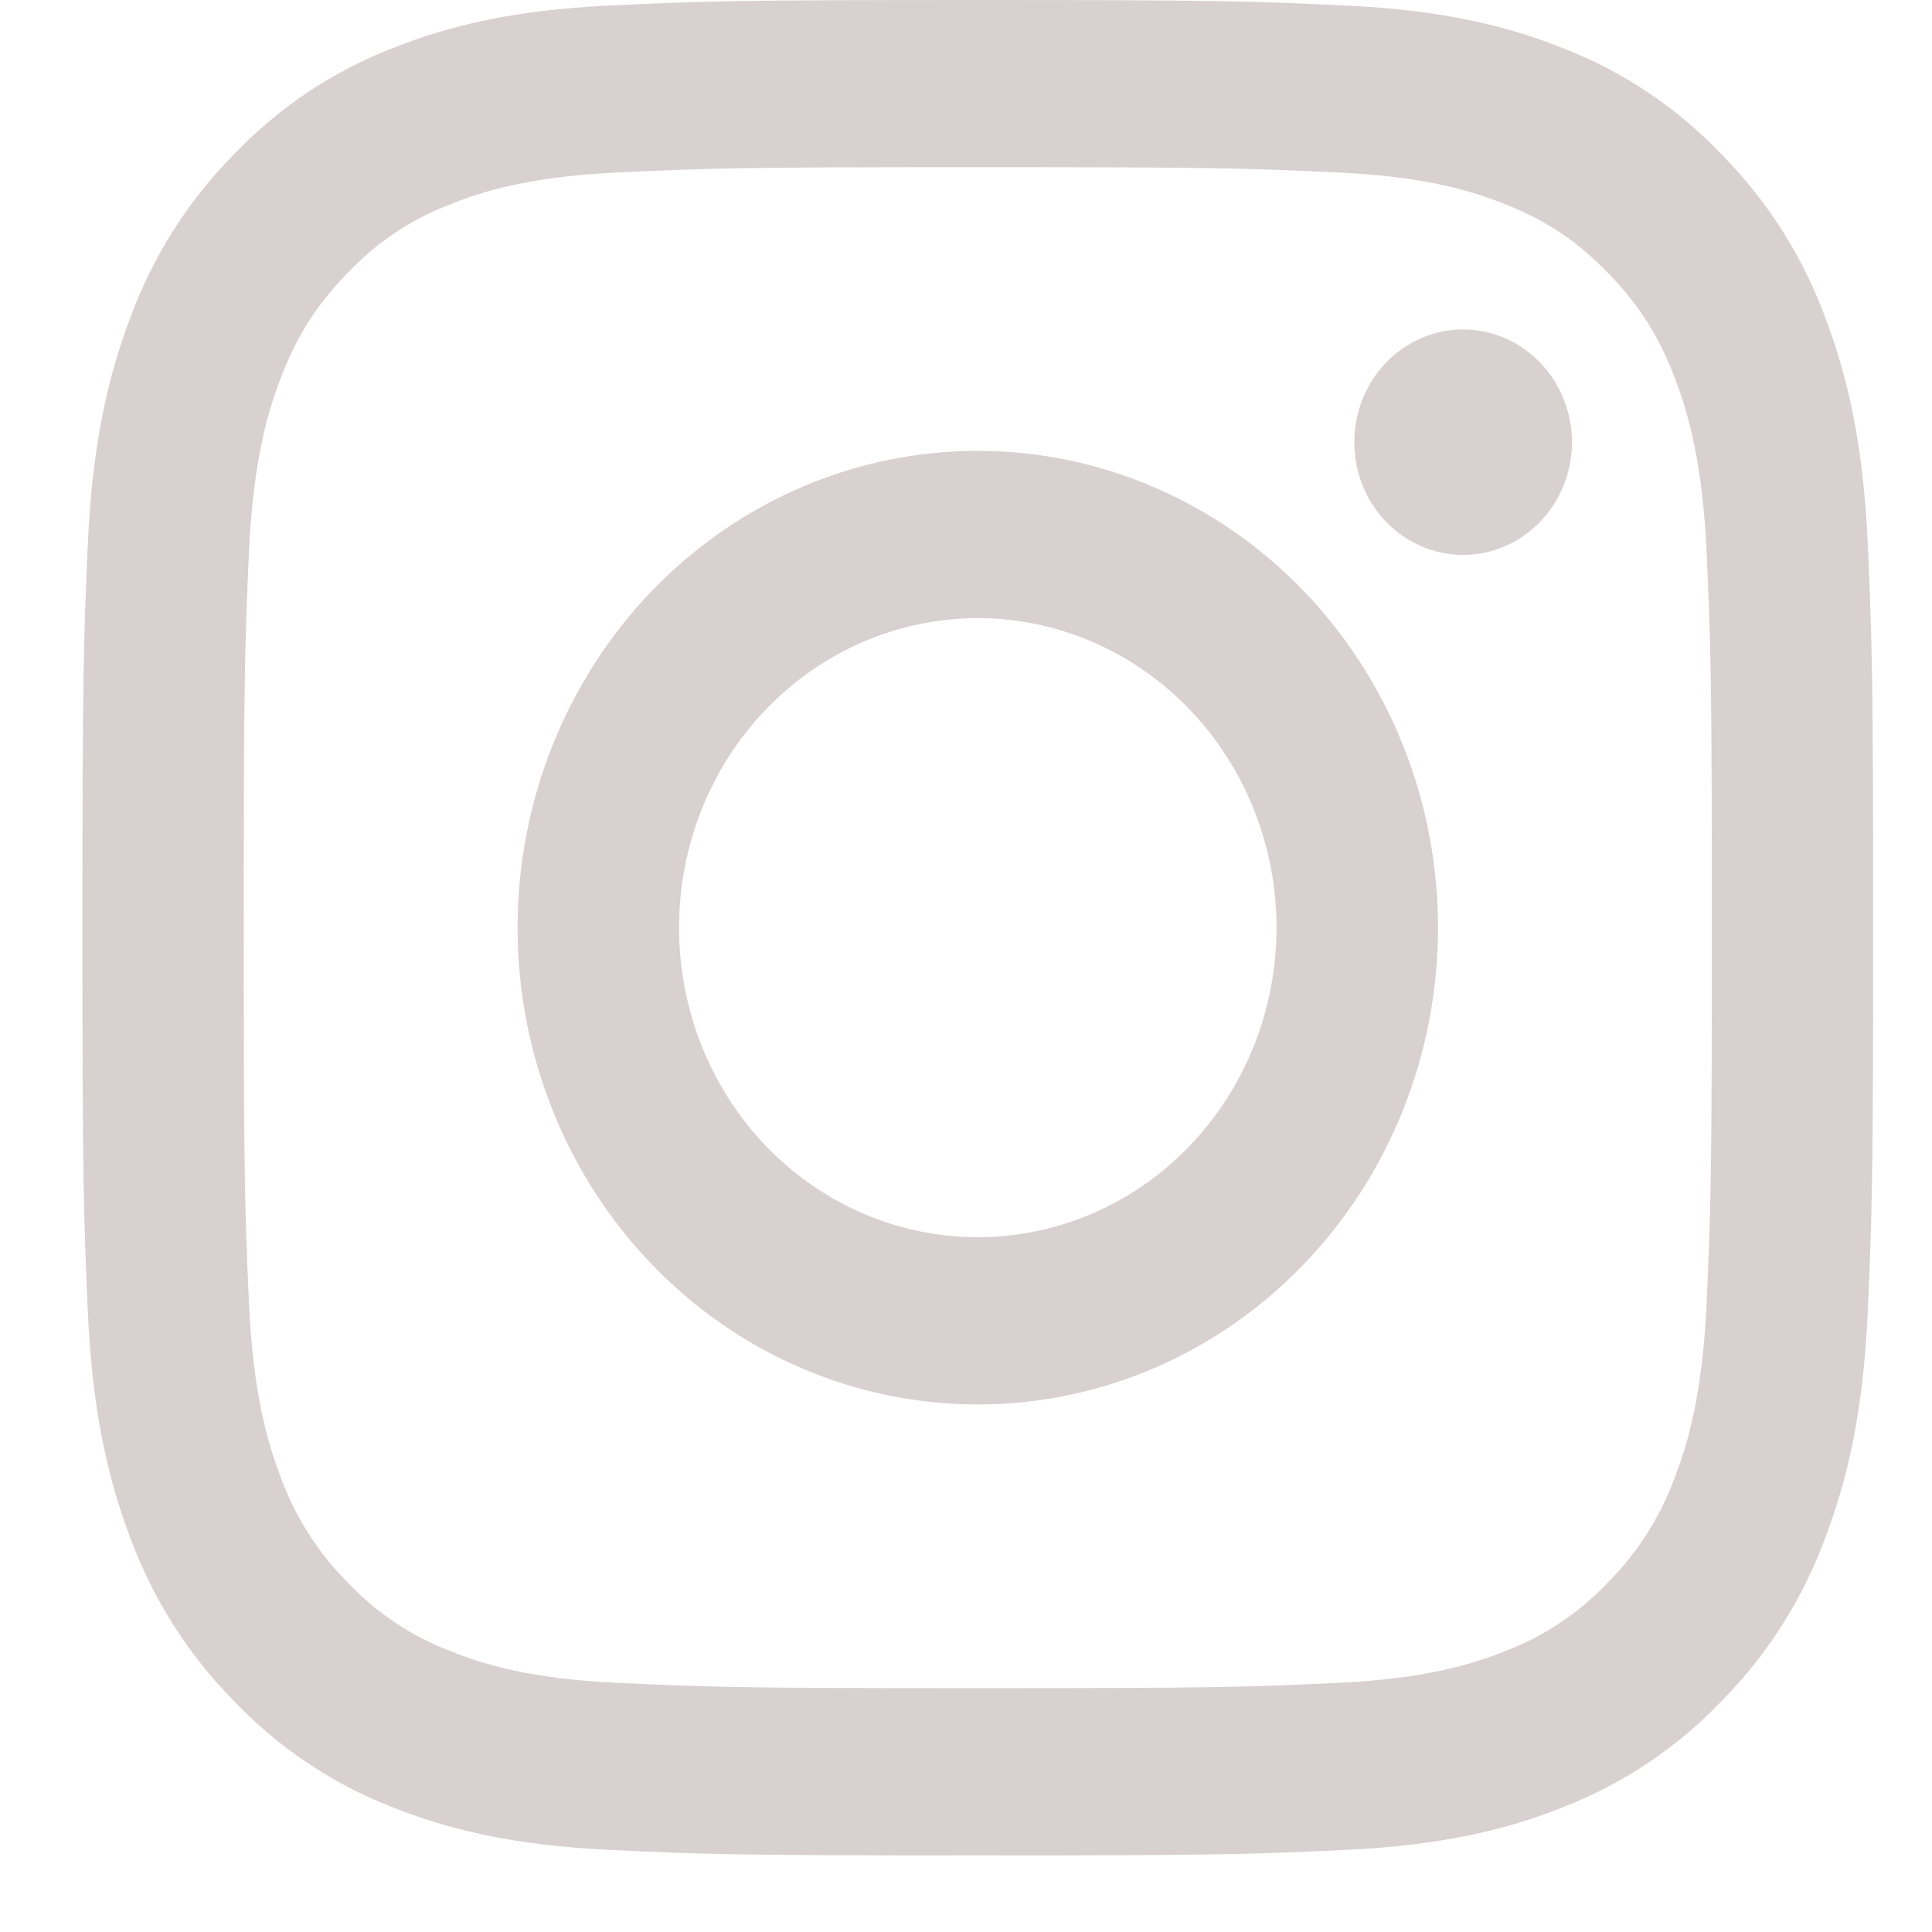
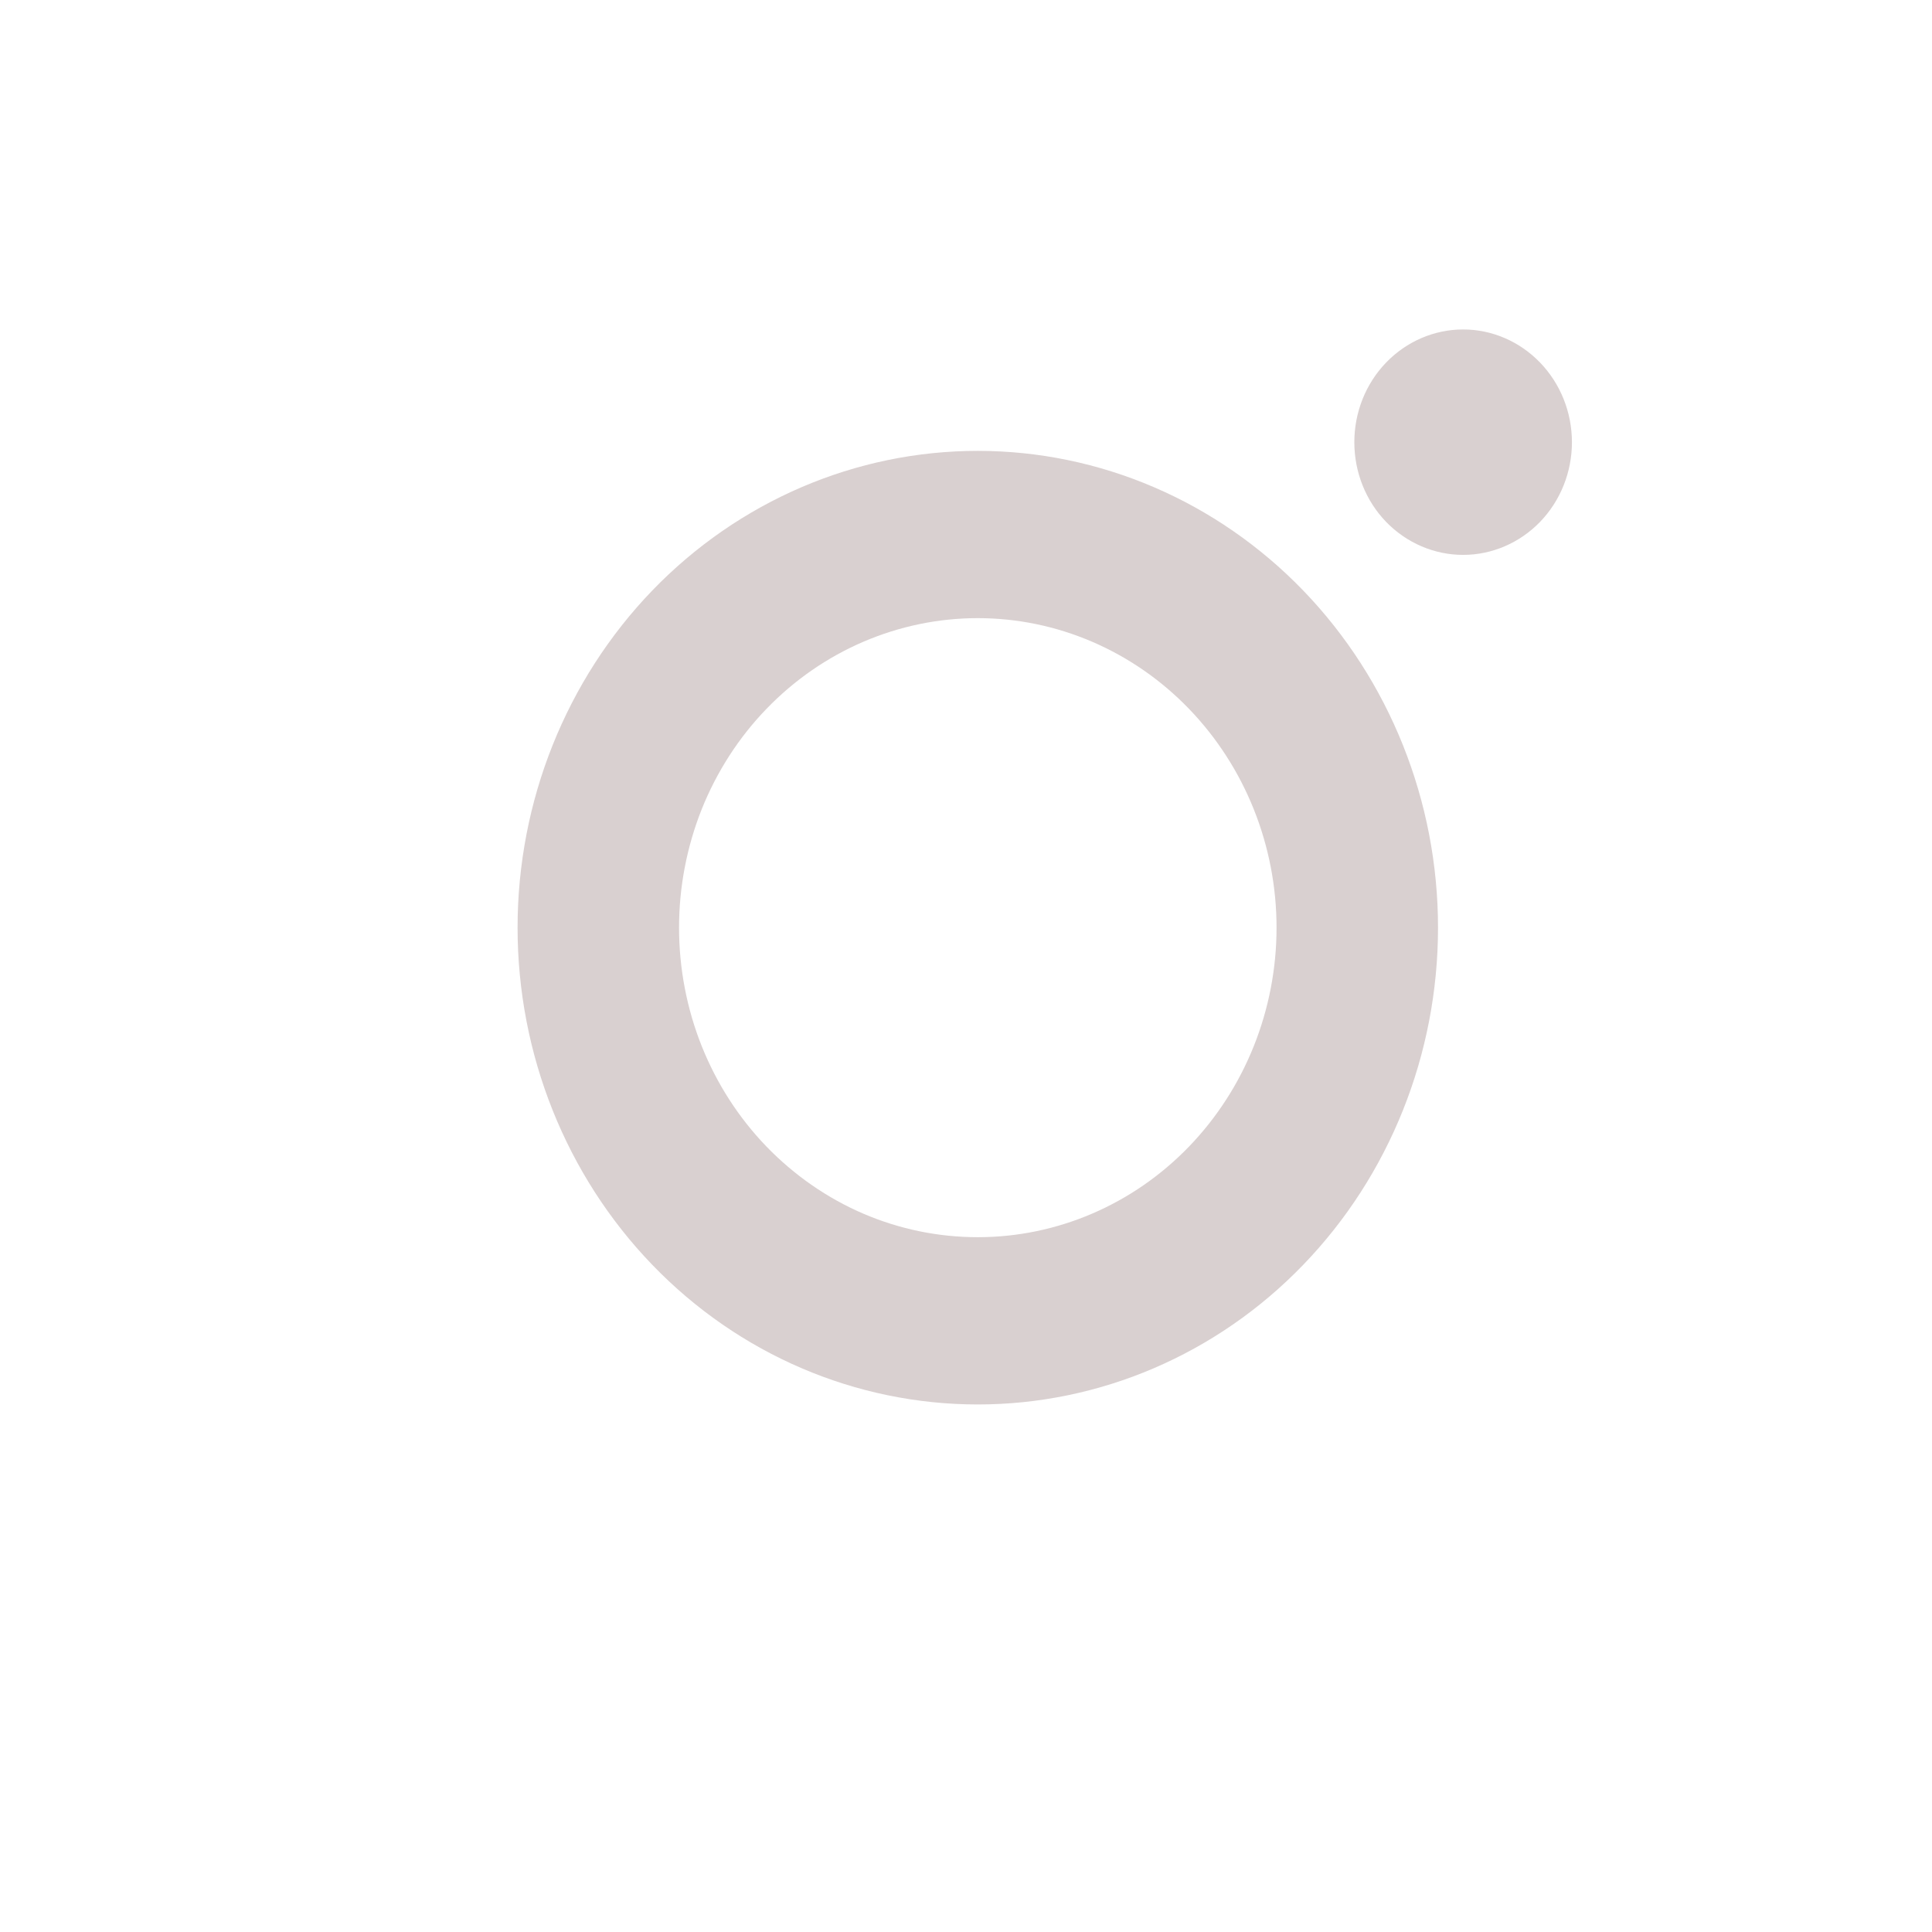
<svg xmlns="http://www.w3.org/2000/svg" width="19" height="19" viewBox="0 0 19 19" fill="none">
-   <path fill-rule="evenodd" clip-rule="evenodd" d="M9.616 0C7.224 0 6.925 0.01 5.986 0.055C5.048 0.099 4.408 0.254 3.848 0.479C3.261 0.708 2.728 1.067 2.288 1.531C1.84 1.987 1.494 2.538 1.273 3.147C1.056 3.727 0.906 4.391 0.863 5.363C0.821 6.335 0.811 6.645 0.811 9.123C0.811 11.602 0.821 11.911 0.863 12.884C0.906 13.856 1.055 14.519 1.273 15.1C1.494 15.708 1.84 16.259 2.289 16.716C2.728 17.18 3.261 17.539 3.848 17.768C4.408 17.993 5.048 18.147 5.986 18.192C6.925 18.236 7.224 18.247 9.616 18.247C12.008 18.247 12.307 18.236 13.246 18.192C14.184 18.147 14.824 17.993 15.384 17.767C15.971 17.538 16.503 17.18 16.944 16.715C17.392 16.259 17.738 15.708 17.959 15.1C18.177 14.519 18.326 13.856 18.369 12.884C18.411 11.911 18.421 11.601 18.421 9.123C18.421 6.645 18.411 6.335 18.369 5.362C18.326 4.391 18.177 3.727 17.959 3.147C17.738 2.538 17.391 1.987 16.943 1.531C16.503 1.067 15.971 0.708 15.384 0.479C14.824 0.254 14.183 0.099 13.245 0.055C12.307 0.011 12.008 0 9.616 0ZM9.616 1.644C11.967 1.644 12.246 1.653 13.175 1.697C14.033 1.738 14.499 1.885 14.809 2.011C15.22 2.176 15.514 2.374 15.822 2.693C16.13 3.012 16.321 3.317 16.48 3.742C16.601 4.064 16.744 4.547 16.784 5.436C16.826 6.398 16.835 6.687 16.835 9.123C16.835 11.559 16.826 11.848 16.784 12.81C16.744 13.699 16.602 14.182 16.48 14.504C16.339 14.9 16.114 15.259 15.822 15.553C15.538 15.856 15.192 16.089 14.809 16.235C14.499 16.36 14.033 16.509 13.175 16.549C12.246 16.593 11.968 16.602 9.616 16.602C7.264 16.602 6.986 16.593 6.057 16.549C5.199 16.509 4.733 16.361 4.423 16.235C4.04 16.089 3.694 15.856 3.41 15.553C3.118 15.259 2.893 14.9 2.752 14.504C2.631 14.182 2.488 13.699 2.448 12.81C2.406 11.848 2.397 11.559 2.397 9.123C2.397 6.687 2.406 6.398 2.448 5.436C2.488 4.547 2.63 4.064 2.752 3.742C2.911 3.317 3.102 3.012 3.41 2.693C3.694 2.39 4.04 2.157 4.423 2.011C4.733 1.886 5.199 1.738 6.057 1.697C6.986 1.653 7.265 1.644 9.616 1.644Z" fill="#D9D0D0" />
  <path fill-rule="evenodd" clip-rule="evenodd" d="M9.616 12.167C9.23 12.167 8.848 12.089 8.491 11.936C8.135 11.783 7.811 11.558 7.538 11.276C7.265 10.993 7.049 10.658 6.901 10.288C6.754 9.919 6.678 9.523 6.678 9.123C6.678 8.723 6.754 8.328 6.901 7.958C7.049 7.589 7.265 7.253 7.538 6.971C7.811 6.688 8.135 6.464 8.491 6.311C8.848 6.158 9.23 6.079 9.616 6.079C10.395 6.079 11.142 6.4 11.693 6.971C12.244 7.542 12.554 8.316 12.554 9.123C12.554 9.931 12.244 10.705 11.693 11.276C11.142 11.847 10.395 12.167 9.616 12.167ZM9.616 4.434C8.415 4.434 7.264 4.928 6.415 5.807C5.567 6.687 5.09 7.88 5.09 9.123C5.09 10.367 5.567 11.56 6.415 12.439C7.264 13.319 8.415 13.812 9.616 13.812C10.816 13.812 11.967 13.319 12.816 12.439C13.665 11.56 14.142 10.367 14.142 9.123C14.142 7.88 13.665 6.687 12.816 5.807C11.967 4.928 10.816 4.434 9.616 4.434ZM15.459 4.349C15.459 4.643 15.346 4.925 15.145 5.133C14.944 5.34 14.672 5.457 14.389 5.457C14.105 5.457 13.833 5.34 13.632 5.133C13.431 4.925 13.319 4.643 13.319 4.349C13.319 4.055 13.431 3.773 13.632 3.565C13.833 3.357 14.105 3.24 14.389 3.24C14.672 3.24 14.944 3.357 15.145 3.565C15.346 3.773 15.459 4.055 15.459 4.349Z" fill="#D9D0D0" />
</svg>